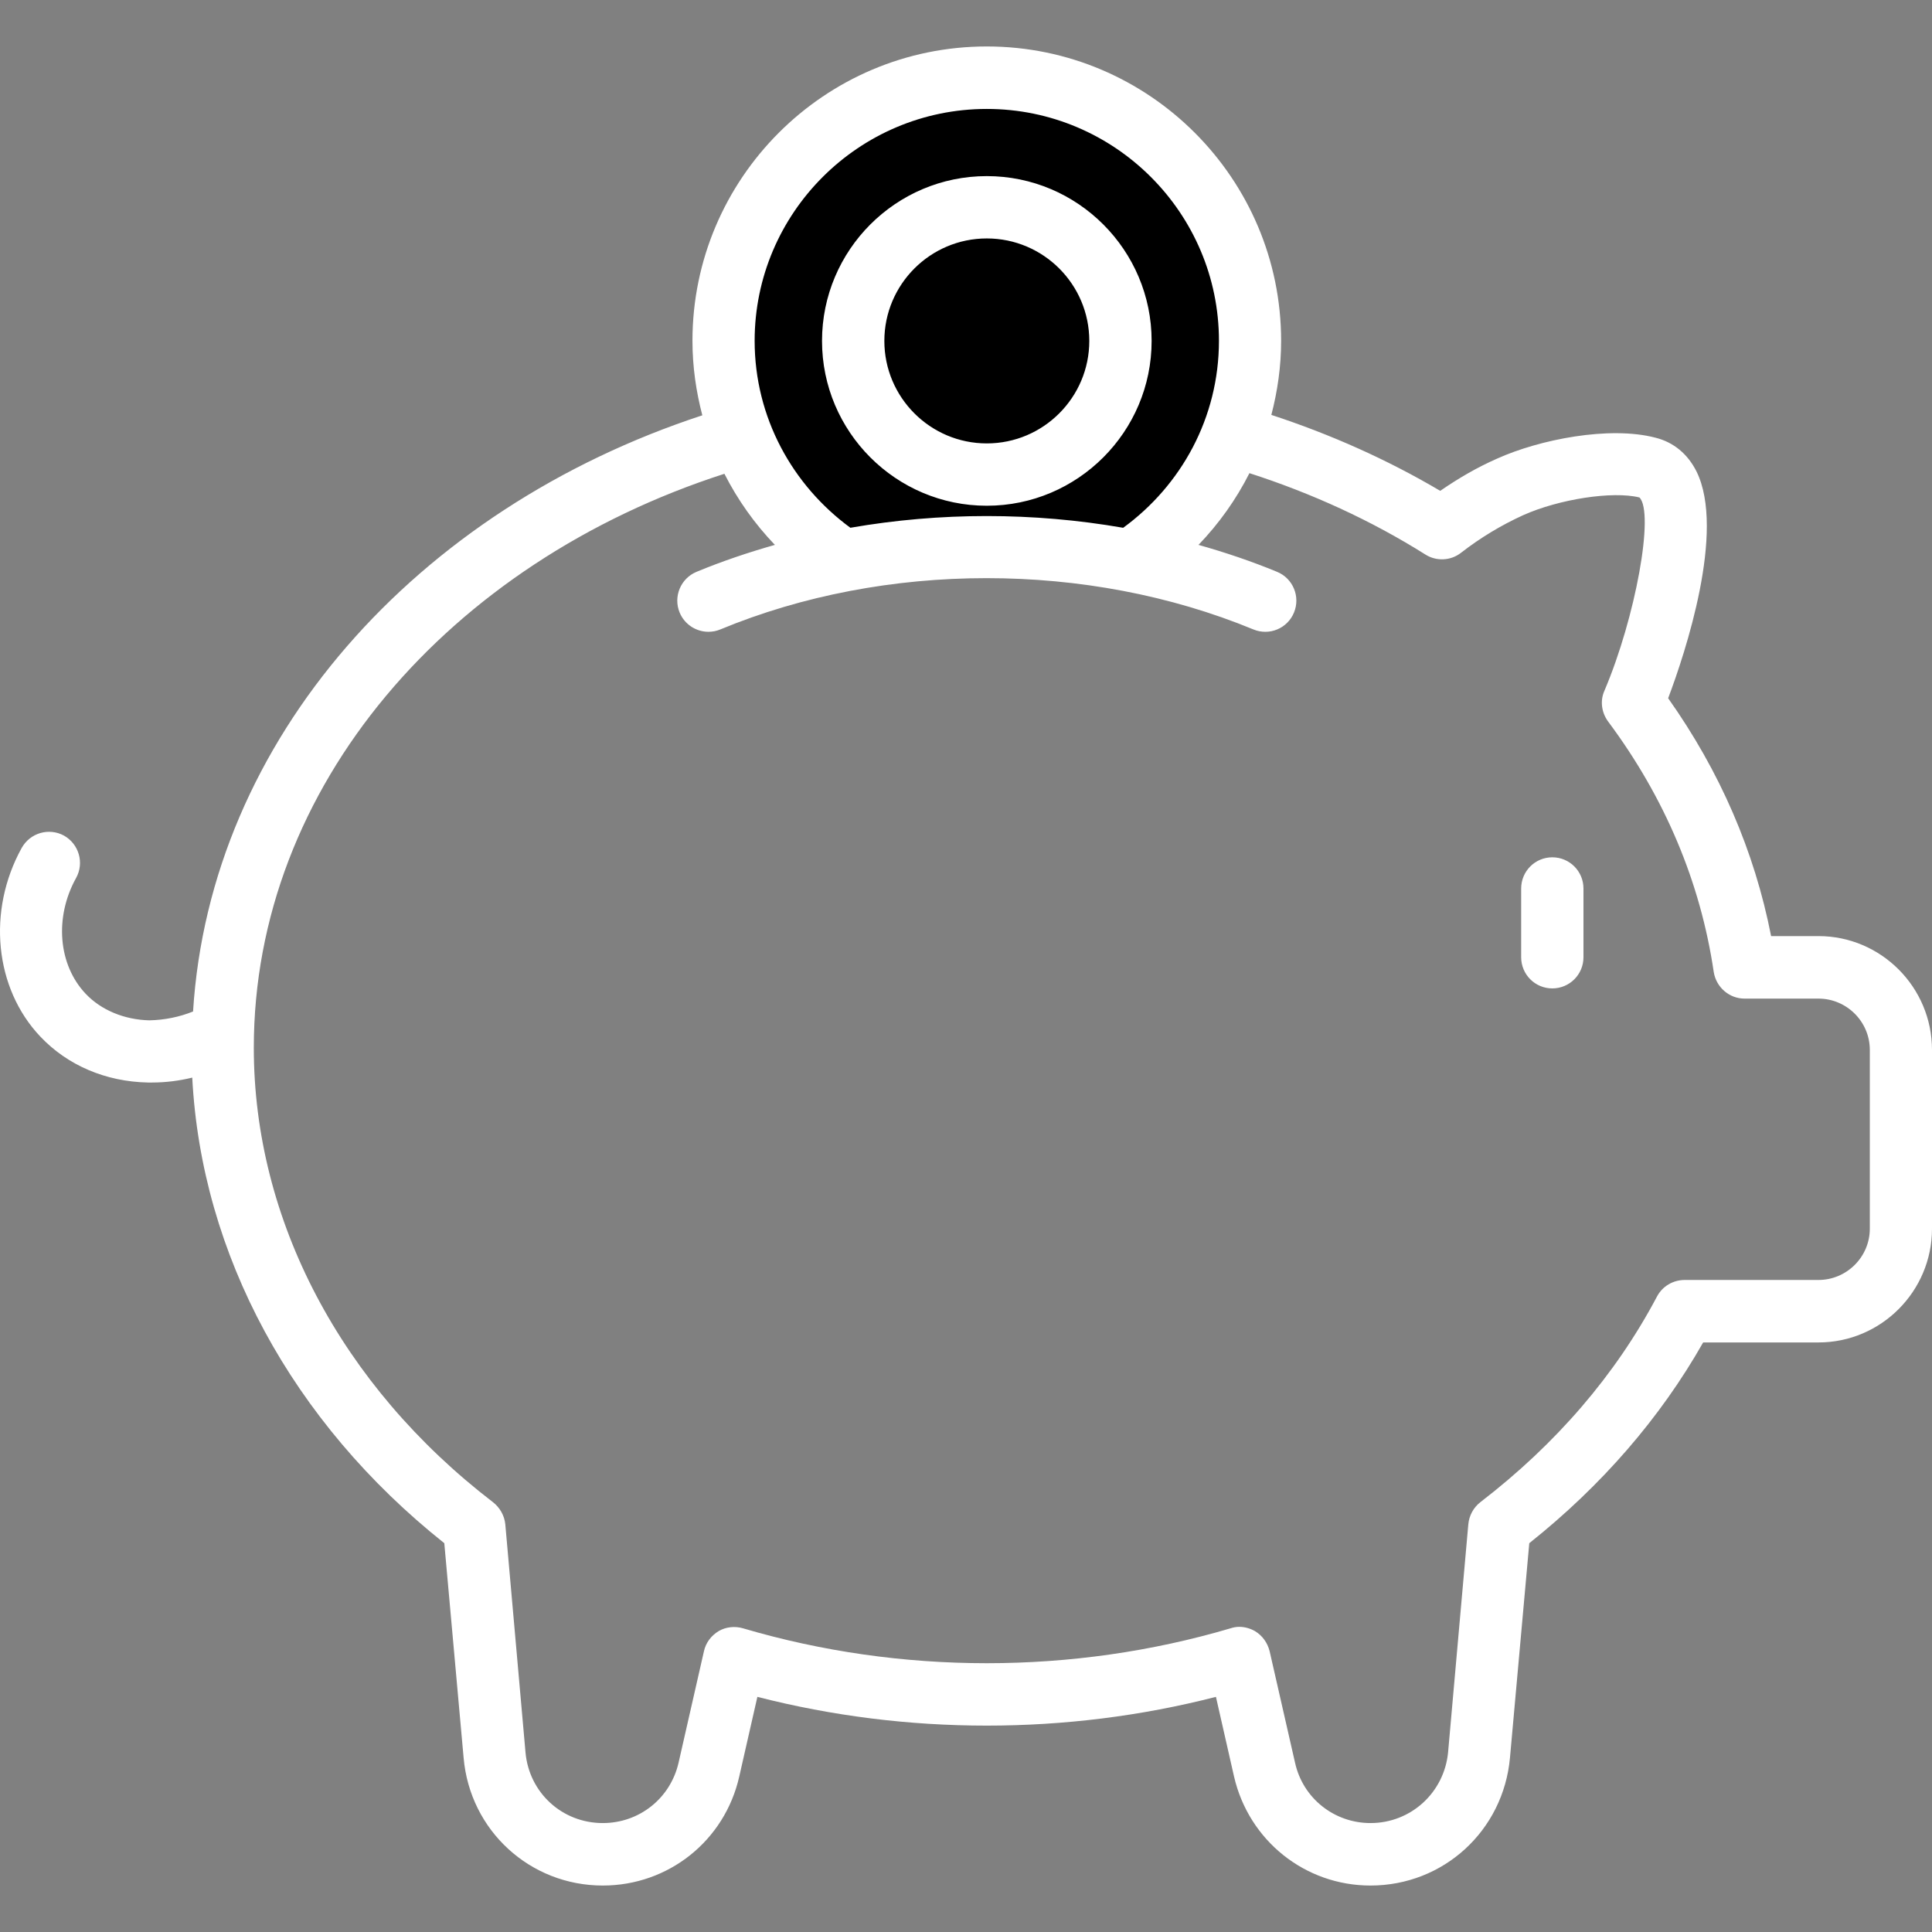
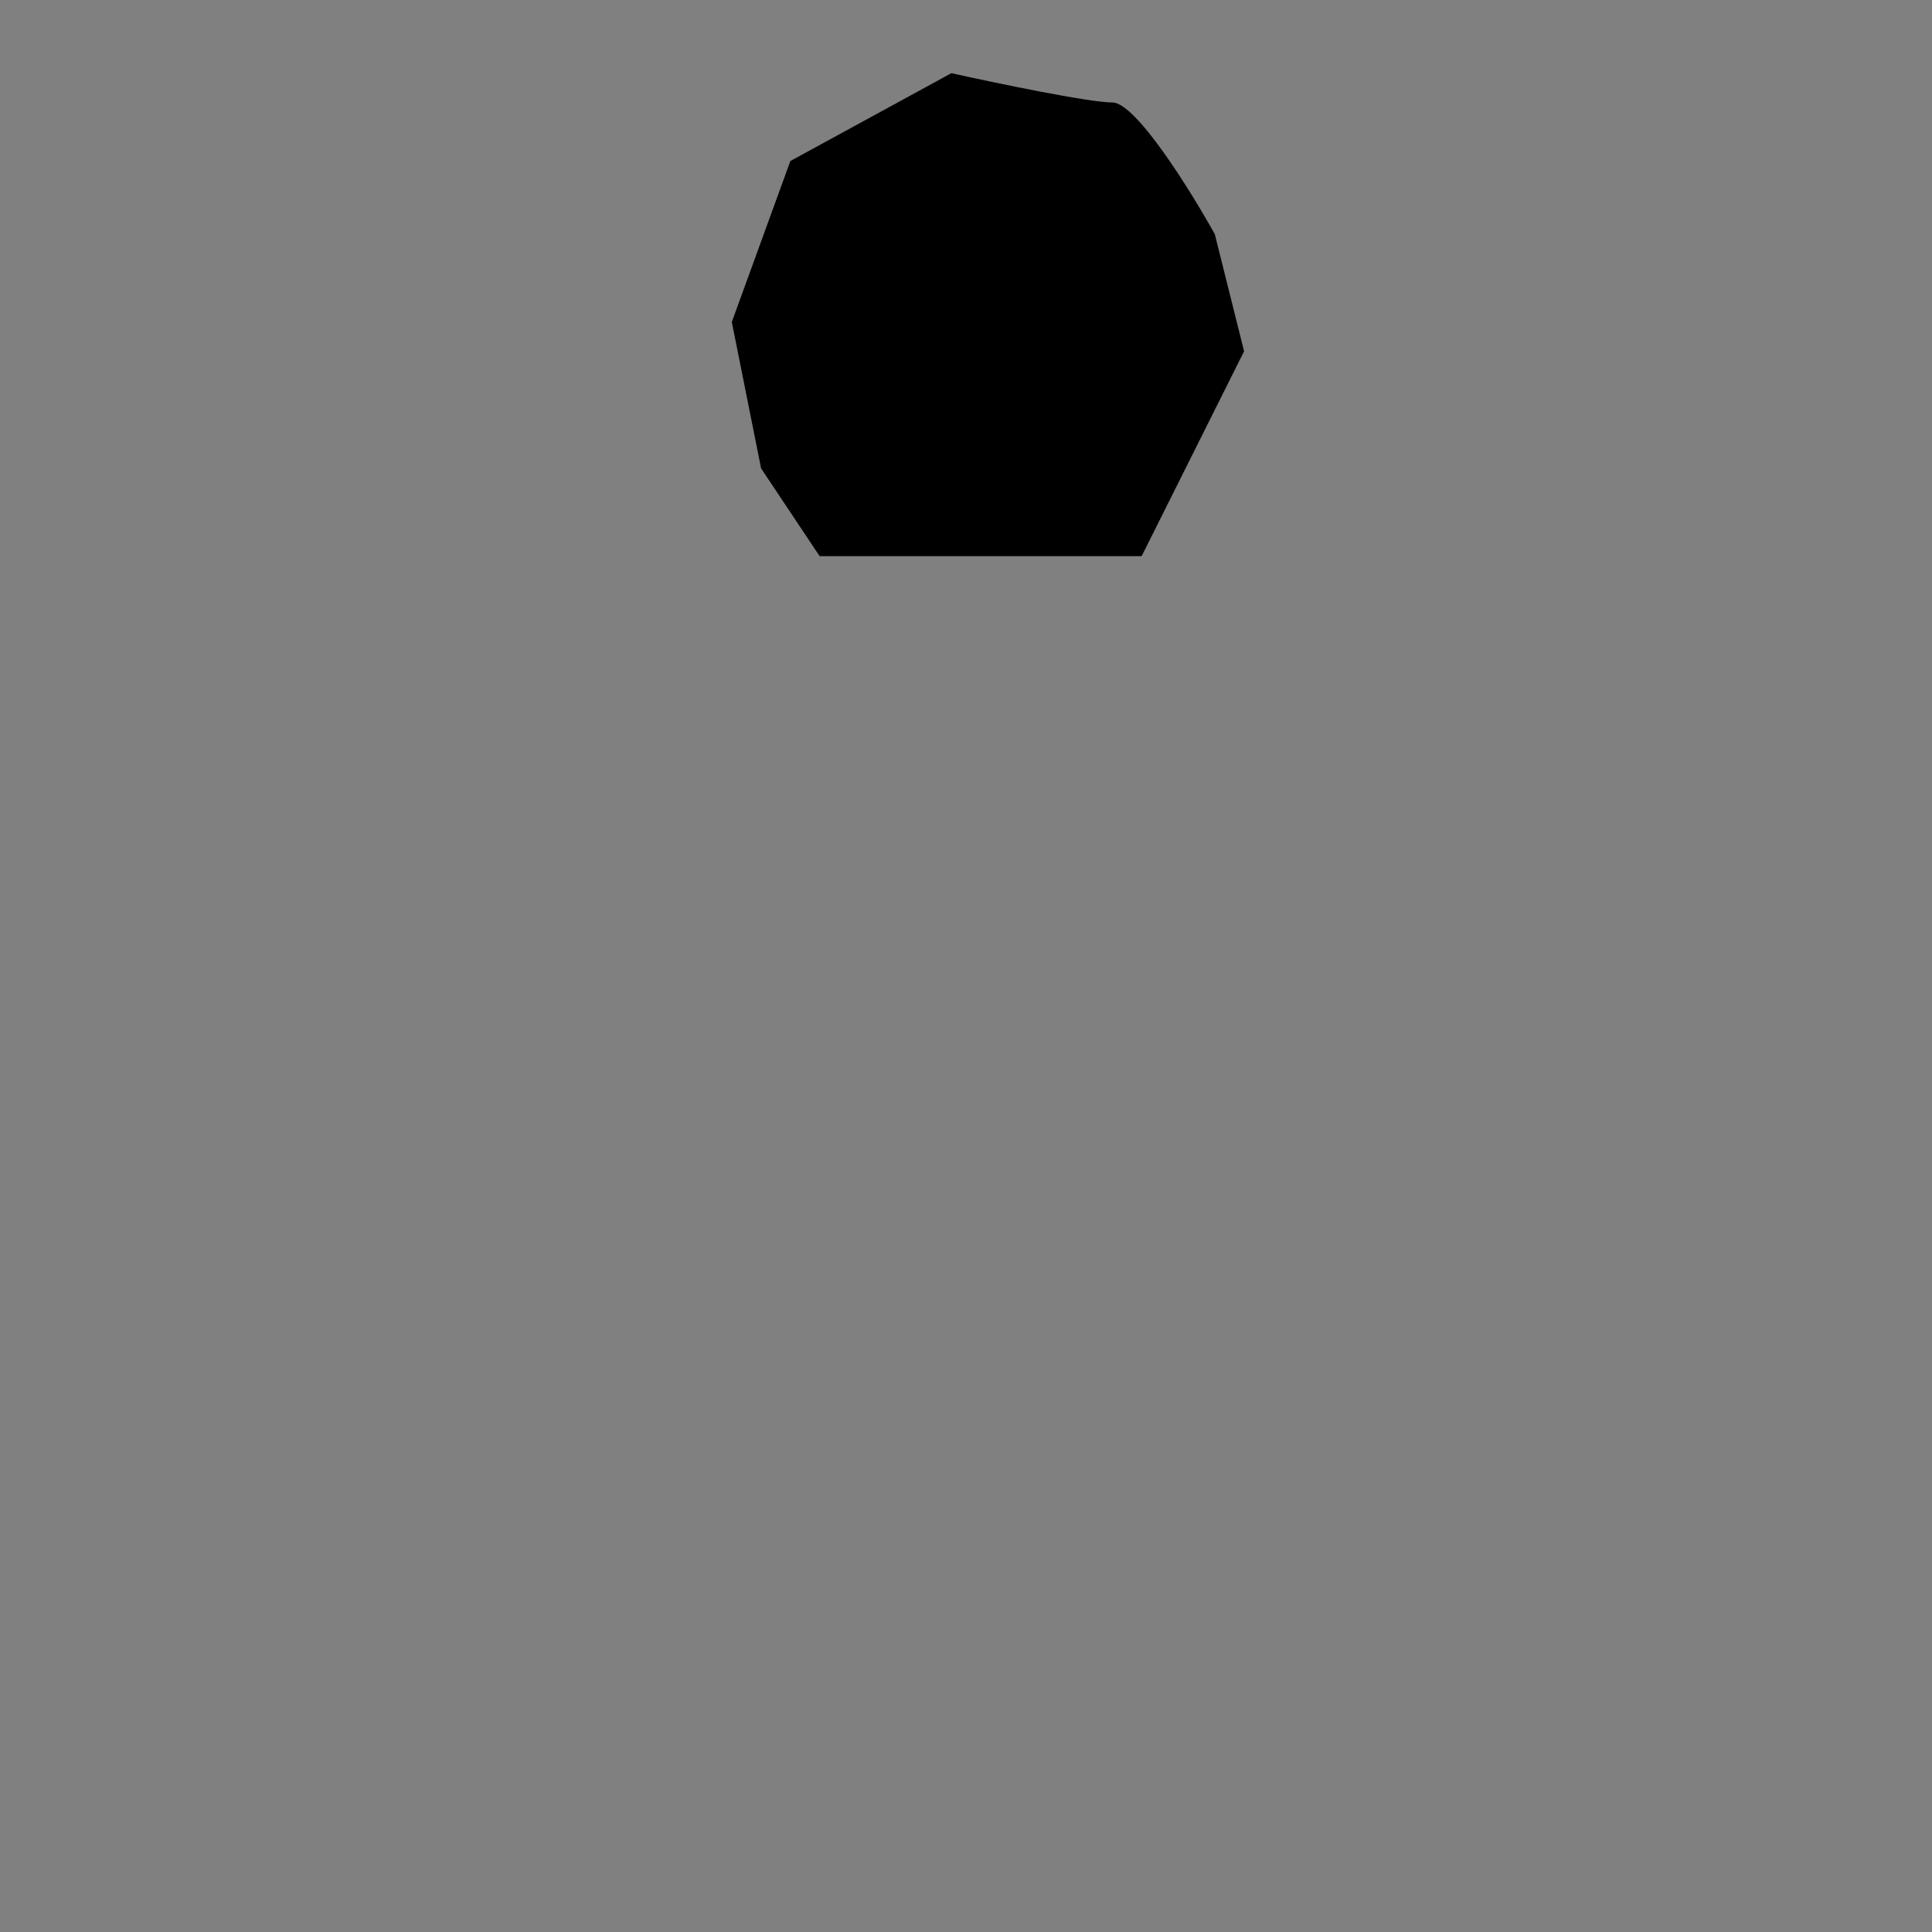
<svg xmlns="http://www.w3.org/2000/svg" width="65" height="65" viewBox="0 0 65 65" fill="none">
  <rect x="0" y="0" width="65" height="65" fill="#808080" stroke="none" />
  <g id="piggy-bank 1">
-     <path id="Vector 6" d="M38.409 18.712H27.576L25.606 15.758L24.621 10.833L26.591 5.417L32.008 2.462C33.485 2.79 36.636 3.447 37.424 3.447C38.212 3.447 40.05 6.402 40.871 7.879L41.856 11.818L40.871 15.758L38.409 18.712Z" fill="black" />
-     <path id="Vector" d="M52.226 33.254C51.646 33.254 51.178 32.785 51.178 32.206V29.892C51.178 29.312 51.646 28.843 52.226 28.843C52.805 28.843 53.274 29.312 53.274 29.892V32.206C53.274 32.785 52.806 33.254 52.226 33.254ZM65 35.324V41.336C65 43.449 63.283 45.165 61.181 45.165H57.301C55.859 47.704 53.889 49.98 51.451 51.919L50.801 59.141C50.578 61.589 48.567 63.437 46.109 63.437C43.905 63.437 42.016 61.924 41.518 59.77L40.909 57.089C35.891 58.379 30.508 58.379 25.481 57.089L24.871 59.77C24.384 61.924 22.495 63.437 20.28 63.437C17.833 63.437 15.812 61.589 15.598 59.141L14.948 51.919C9.822 47.842 6.777 42.198 6.468 36.255C6.029 36.362 5.577 36.42 5.117 36.42H4.974C3.553 36.39 2.273 35.842 1.359 34.877C-0.185 33.252 -0.439 30.641 0.729 28.529C1.013 28.021 1.643 27.838 2.151 28.112C2.659 28.397 2.842 29.037 2.557 29.544C1.826 30.865 1.958 32.459 2.882 33.434C3.4 33.983 4.182 34.308 5.025 34.328C5.54 34.317 6.034 34.216 6.495 34.031C7.068 24.865 14.013 17.126 23.629 13.973C23.419 13.171 23.297 12.333 23.297 11.466C23.297 6.012 27.735 1.563 33.2 1.563C38.664 1.563 43.102 6.012 43.102 11.466C43.102 12.328 42.981 13.161 42.773 13.959C44.764 14.612 46.669 15.459 48.455 16.514C49.074 16.087 49.704 15.721 50.374 15.427C51.796 14.787 54.143 14.32 55.697 14.726C56.306 14.878 56.783 15.274 57.078 15.864C58.063 17.864 56.692 21.988 56.123 23.491C57.87 25.959 59.028 28.64 59.587 31.494H61.181C63.283 31.494 65 33.211 65 35.324ZM25.389 11.466C25.389 14.051 26.666 16.331 28.61 17.756C31.624 17.231 34.766 17.23 37.788 17.757C39.735 16.337 41.01 14.058 41.01 11.466C41.01 7.169 37.506 3.665 33.2 3.665C28.893 3.665 25.389 7.169 25.389 11.466ZM62.908 35.324C62.908 34.369 62.126 33.597 61.181 33.597H58.693C58.175 33.597 57.738 33.211 57.657 32.703C57.21 29.677 56.011 26.833 54.102 24.273C53.879 23.968 53.828 23.572 53.98 23.237C55.026 20.779 55.666 17.255 55.158 16.737C54.264 16.514 52.457 16.788 51.238 17.336C50.507 17.671 49.826 18.078 49.156 18.596C48.81 18.87 48.323 18.89 47.957 18.657C46.118 17.501 44.129 16.594 42.036 15.919C41.586 16.809 41.007 17.621 40.322 18.332C41.224 18.586 42.109 18.885 42.966 19.239C43.502 19.459 43.756 20.073 43.535 20.608C43.316 21.143 42.706 21.399 42.167 21.176C36.589 18.873 29.776 18.879 24.236 21.176C24.105 21.231 23.969 21.256 23.834 21.256C23.424 21.256 23.033 21.012 22.866 20.609C22.645 20.075 22.899 19.461 23.433 19.239C24.287 18.885 25.17 18.587 26.07 18.332C25.392 17.625 24.819 16.82 24.372 15.94C15.121 18.921 8.539 26.451 8.539 35.252C8.539 41.042 11.475 46.618 16.584 50.538C16.817 50.721 16.969 50.985 17 51.28L17.68 58.958C17.802 60.319 18.919 61.335 20.28 61.335C21.509 61.335 22.556 60.502 22.83 59.303L23.683 55.556C23.744 55.271 23.927 55.027 24.181 54.875C24.424 54.733 24.729 54.702 25.003 54.784C30.305 56.348 36.094 56.348 41.396 54.784C41.487 54.753 41.589 54.733 41.691 54.733C41.873 54.733 42.056 54.784 42.219 54.875C42.473 55.027 42.645 55.271 42.716 55.556L43.57 59.303C43.834 60.502 44.89 61.335 46.109 61.335C47.47 61.335 48.587 60.309 48.719 58.958L49.4 51.28C49.43 50.985 49.572 50.721 49.806 50.538C52.355 48.578 54.356 46.252 55.747 43.621C55.93 43.276 56.286 43.063 56.682 43.063H61.181C62.126 43.063 62.908 42.291 62.908 41.336L62.908 35.324ZM27.656 11.47C27.656 8.412 30.143 5.925 33.2 5.925C36.257 5.925 38.745 8.413 38.745 11.47C38.745 14.527 36.257 17.015 33.2 17.015C30.143 17.015 27.656 14.527 27.656 11.47ZM29.753 11.47C29.753 13.371 31.299 14.918 33.2 14.918C35.102 14.918 36.648 13.371 36.648 11.47C36.648 9.568 35.102 8.022 33.2 8.022C31.299 8.022 29.753 9.568 29.753 11.47Z" fill="white" />
+     <path id="Vector 6" d="M38.409 18.712H27.576L25.606 15.758L24.621 10.833L26.591 5.417L32.008 2.462C33.485 2.79 36.636 3.447 37.424 3.447C38.212 3.447 40.05 6.402 40.871 7.879L41.856 11.818L38.409 18.712Z" fill="black" />
  </g>
</svg>